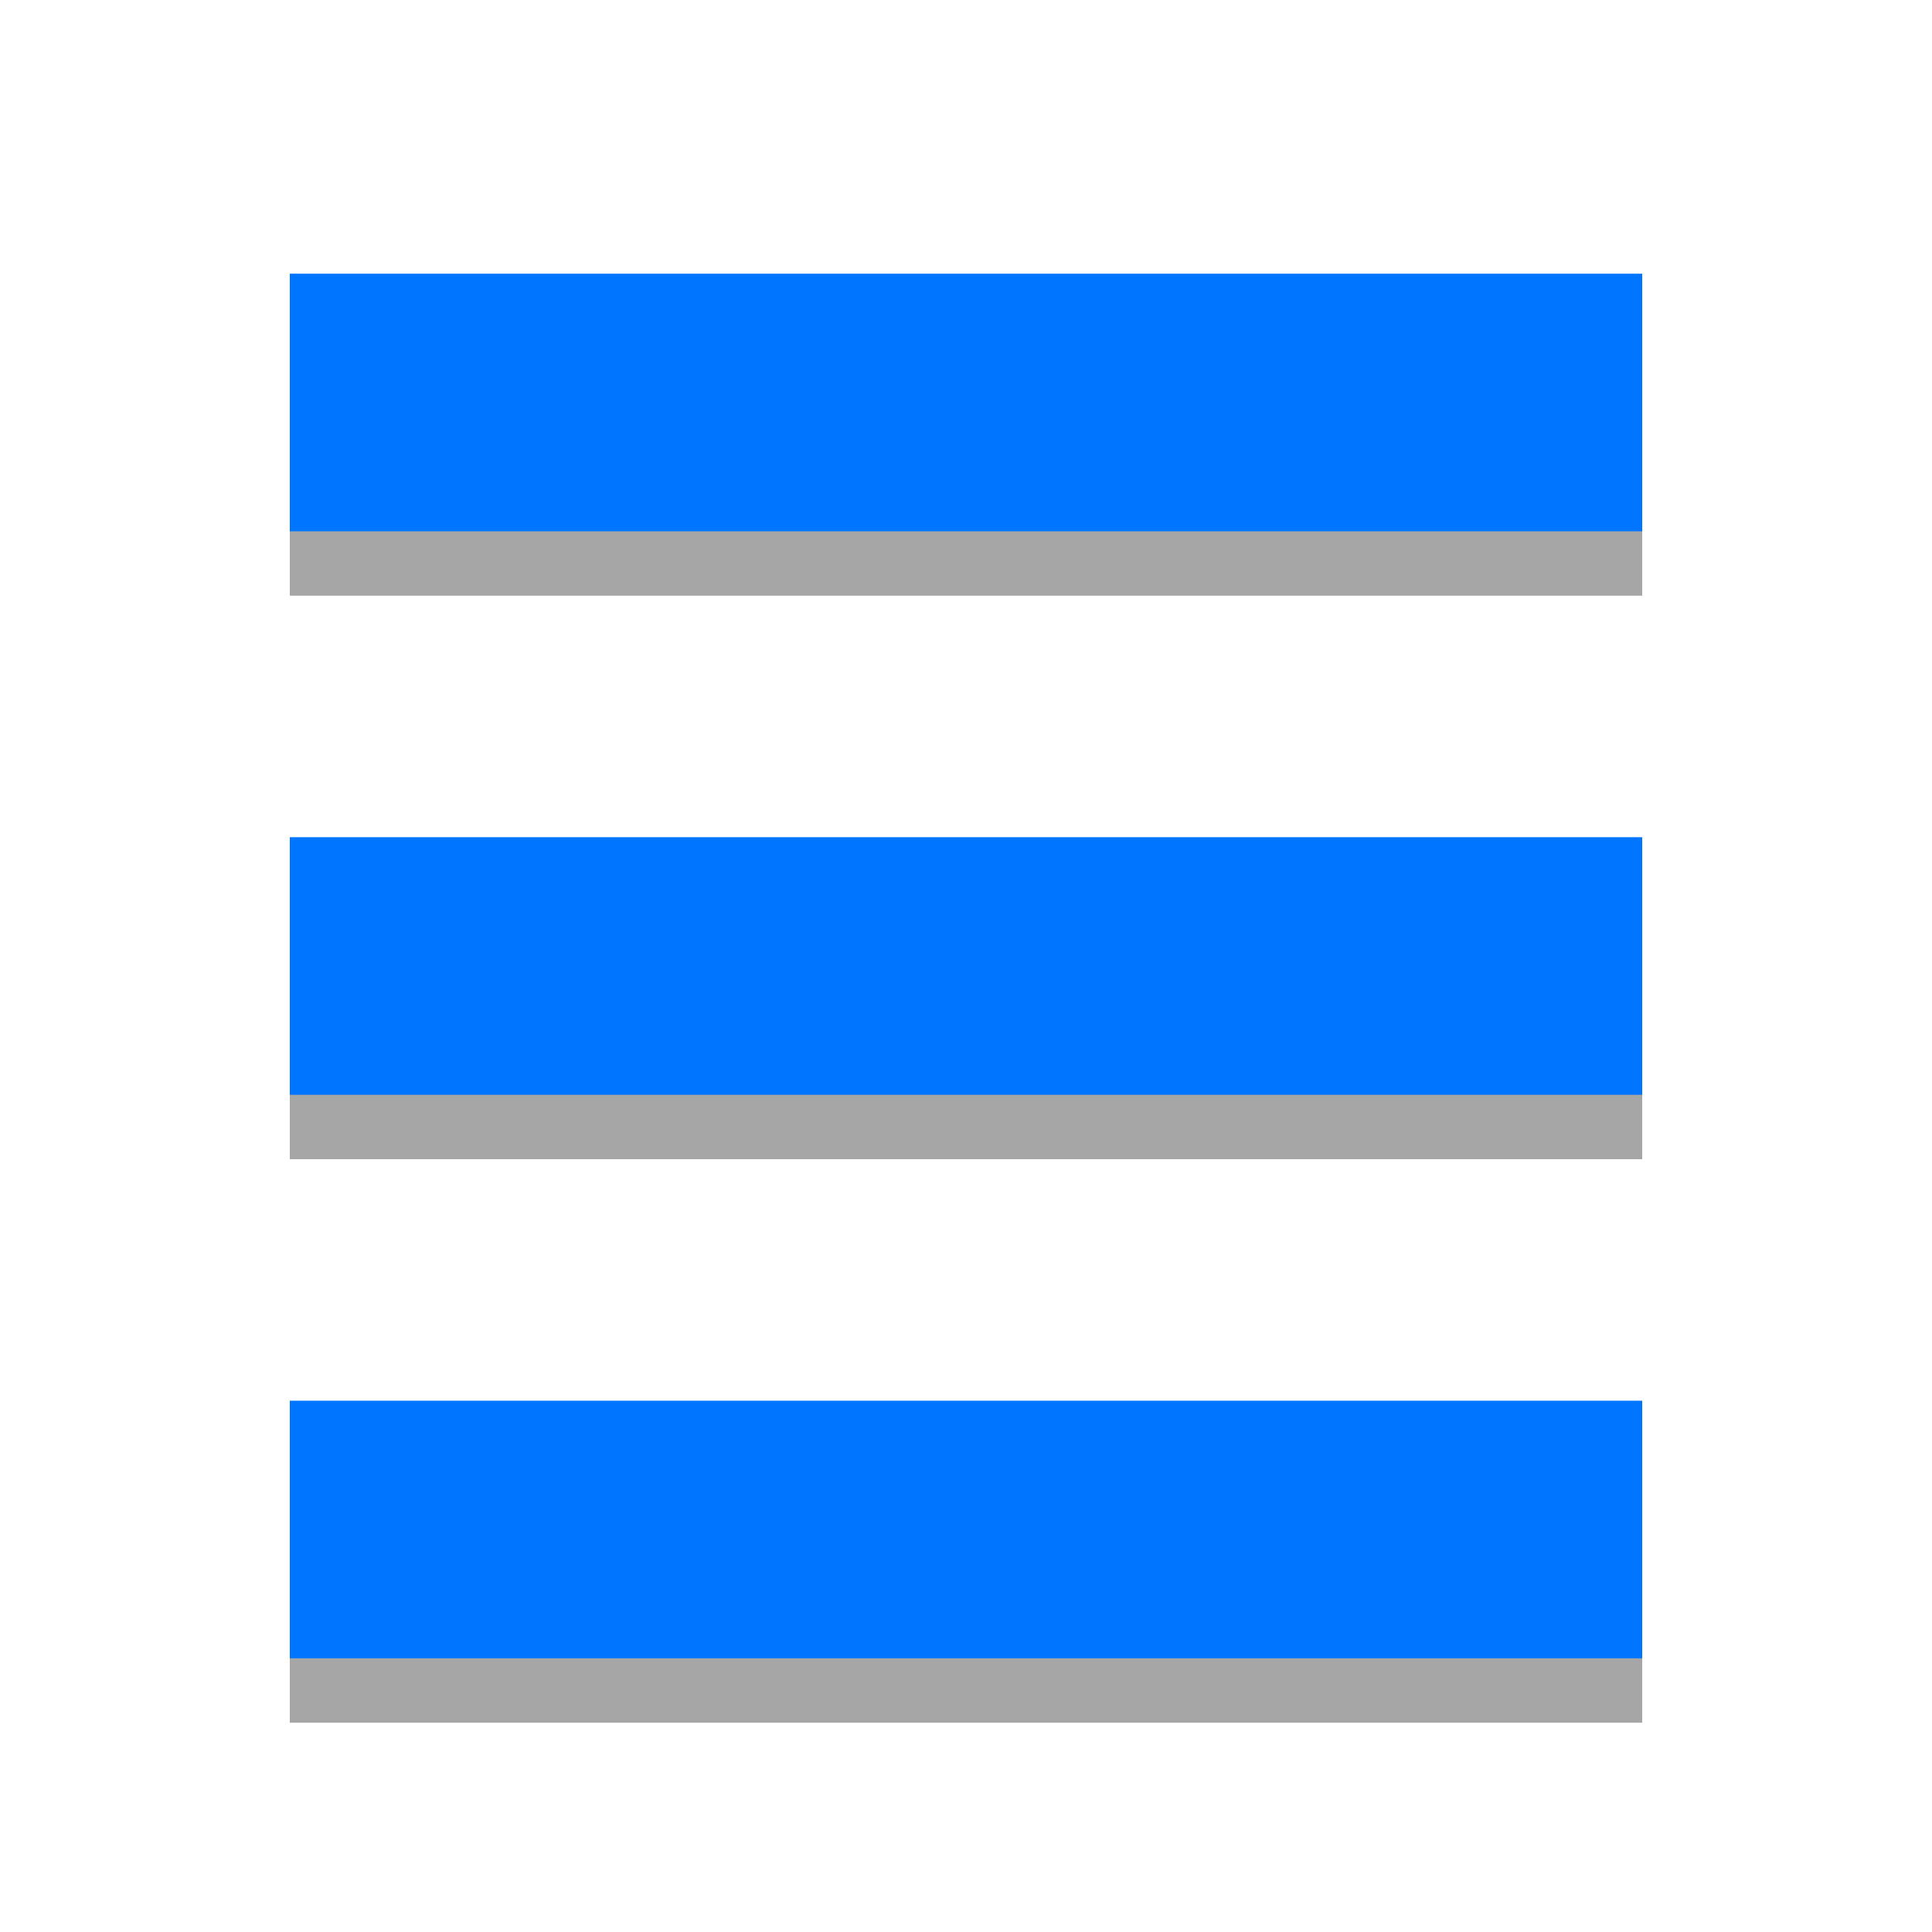
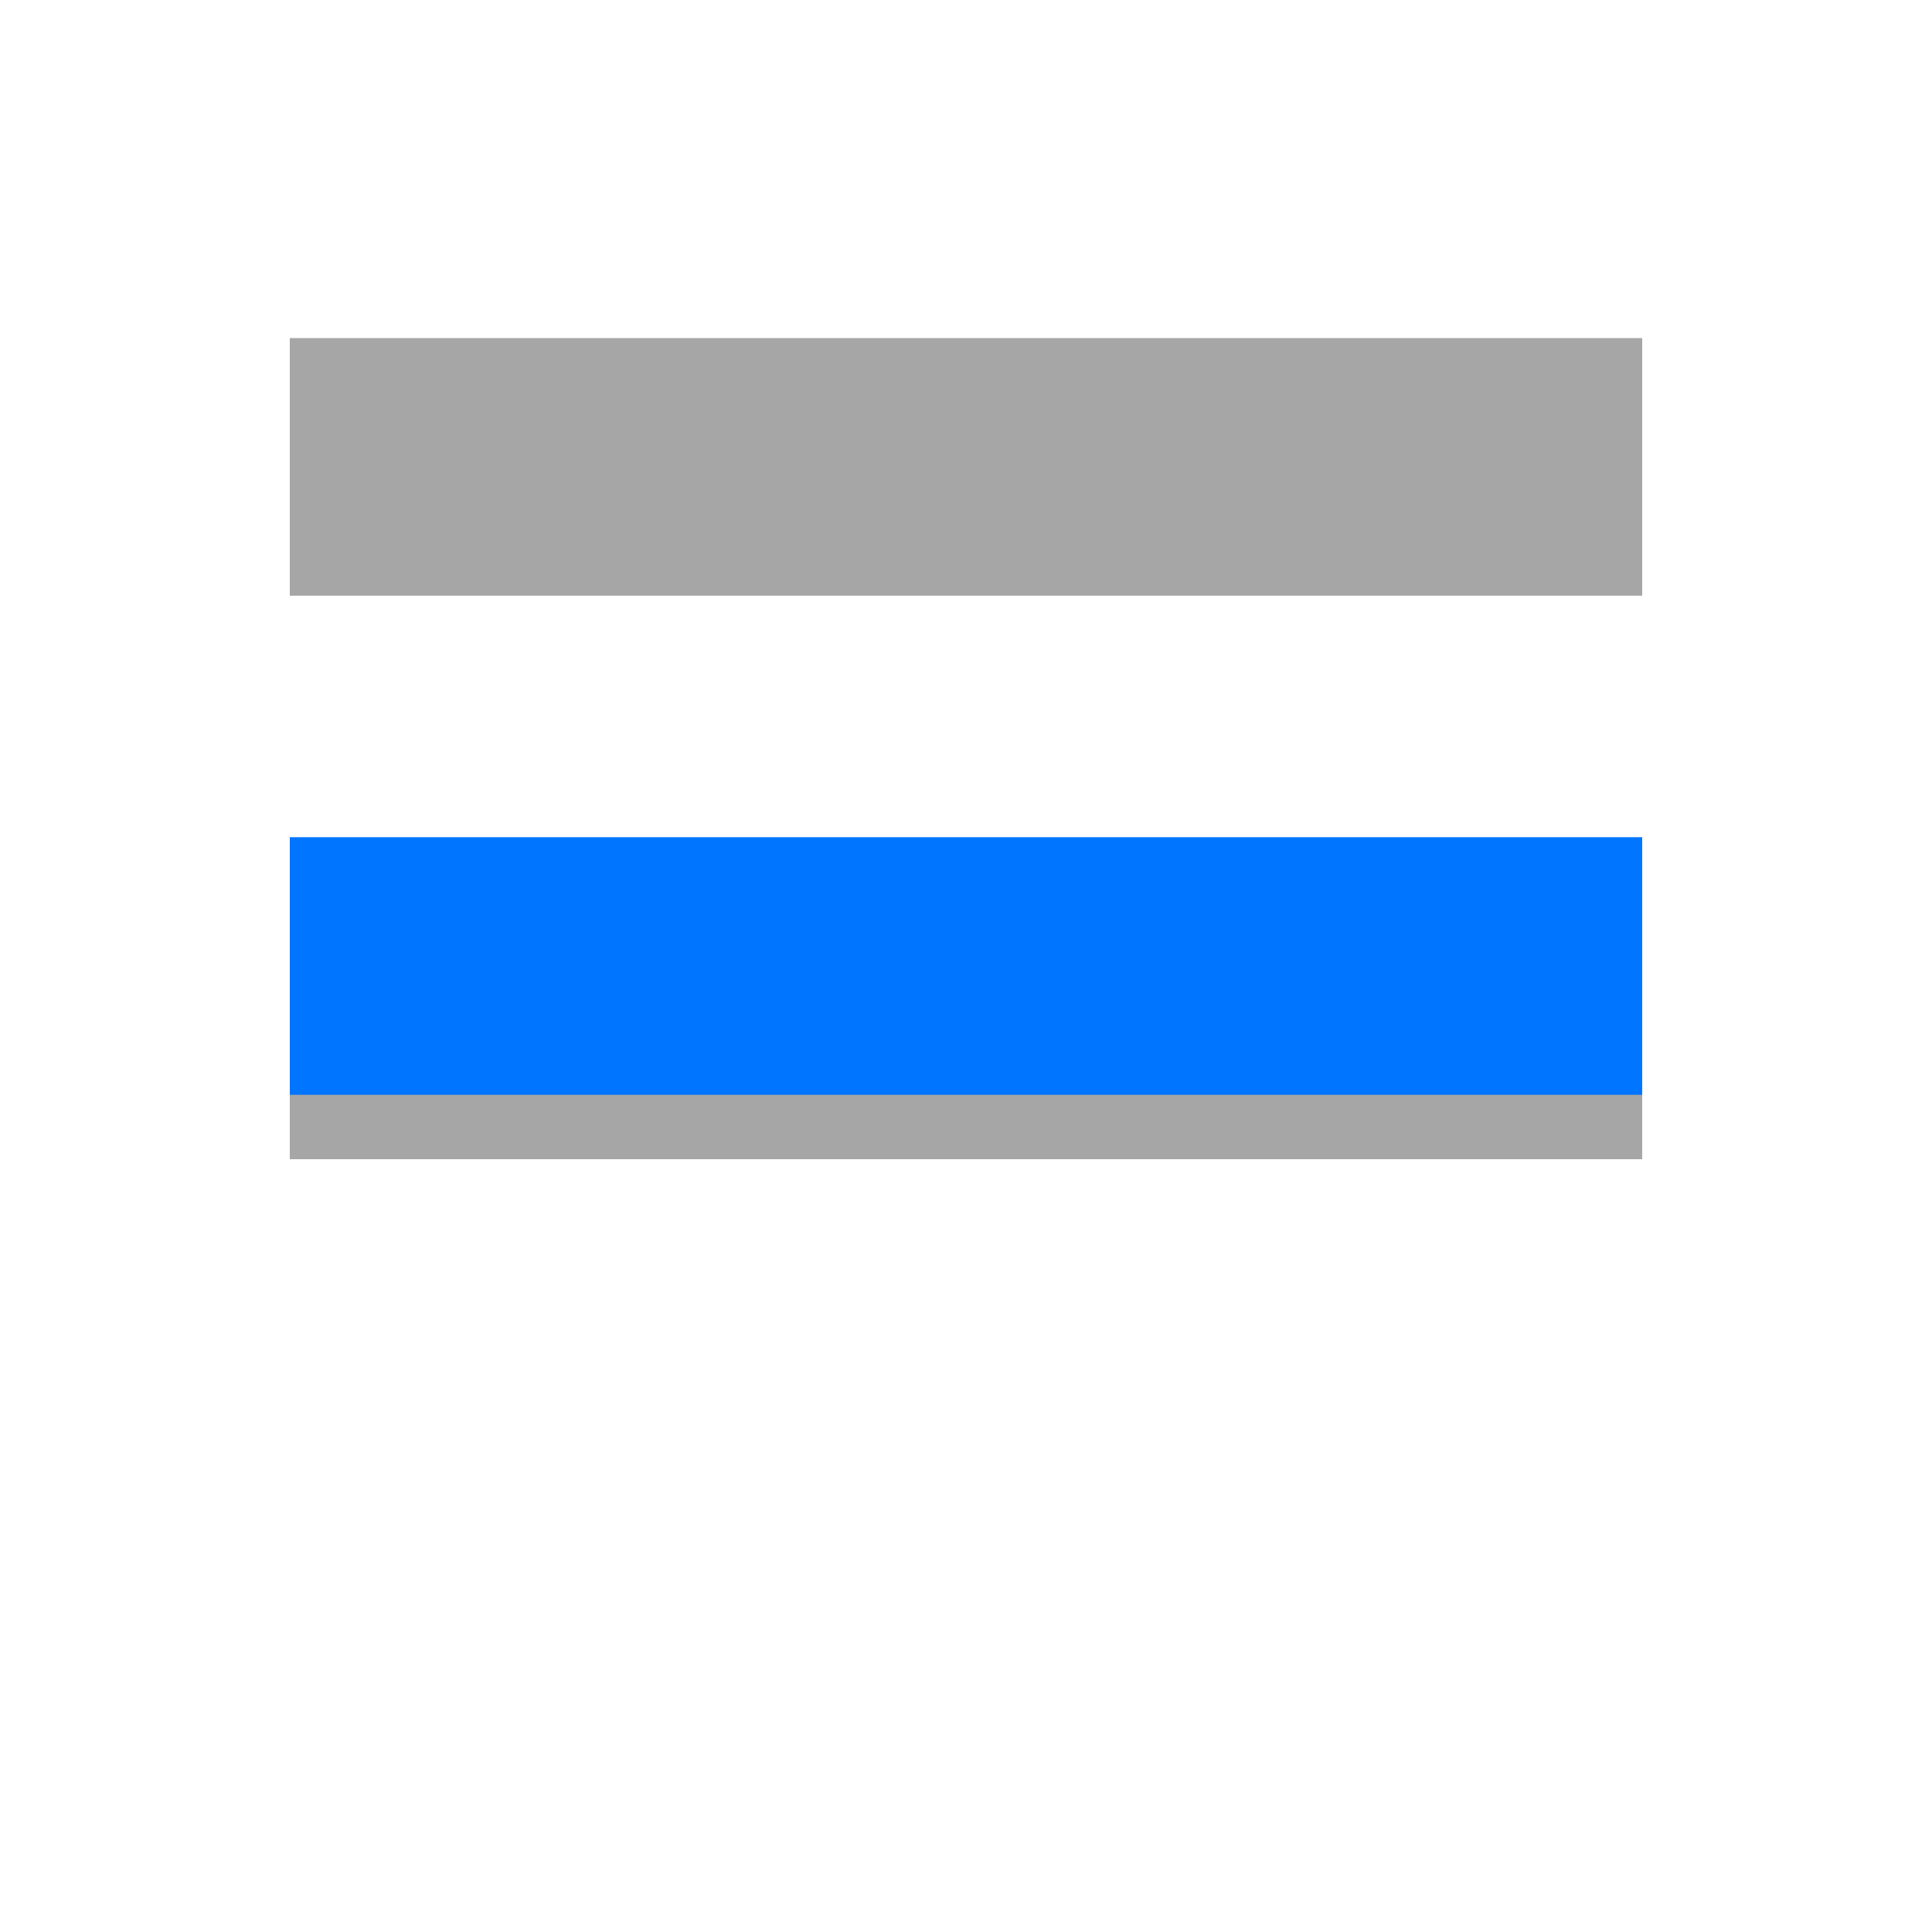
<svg xmlns="http://www.w3.org/2000/svg" viewBox="0 0 120 120" width="120px" height="120px" baseProfile="basic">
  <rect width="84" height="16" x="18" y="56" opacity=".35" />
-   <rect width="84" height="16" x="18" y="91" opacity=".35" />
  <rect width="84" height="16" x="18" y="21" opacity=".35" />
  <rect width="84" height="16" x="18" y="52" fill="#0075ff" />
-   <rect width="84" height="16" x="18" y="87" fill="#0075ff" />
-   <rect width="84" height="16" x="18" y="17" fill="#0075ff" />
</svg>